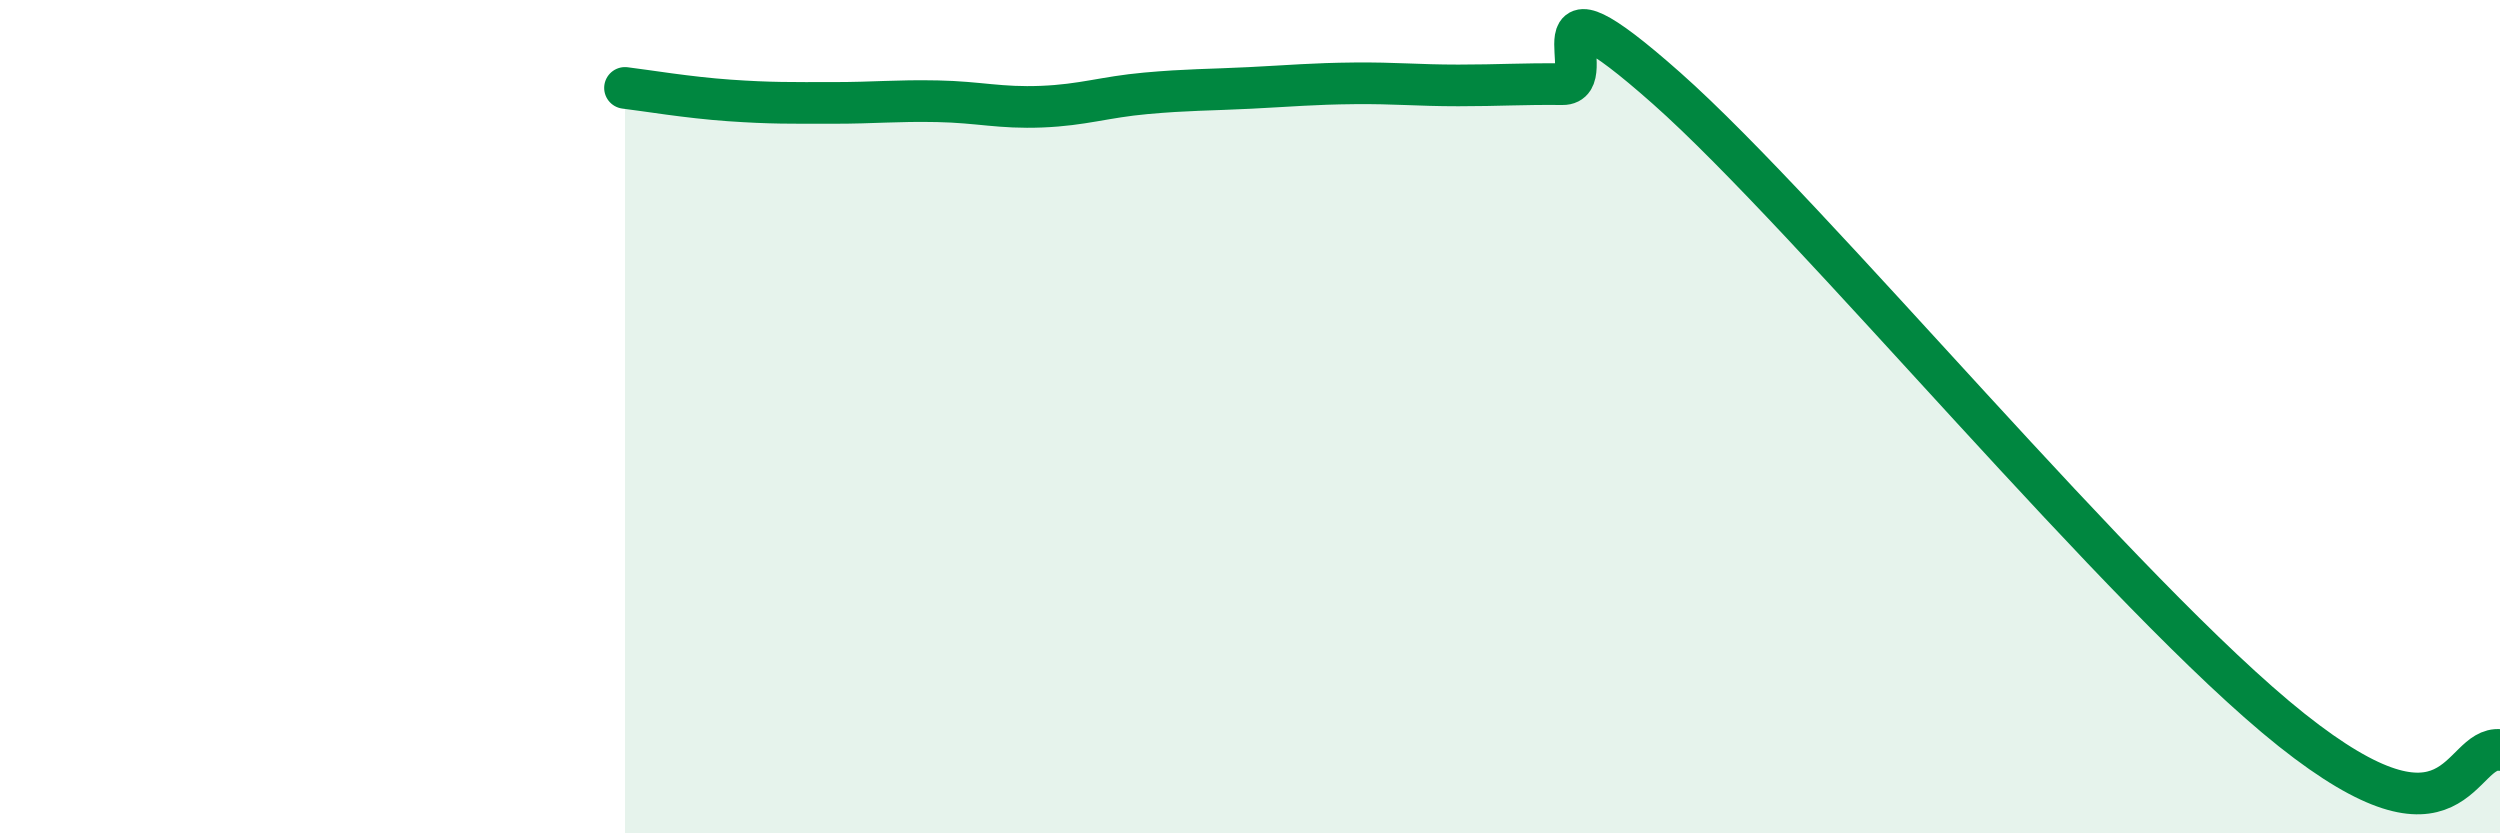
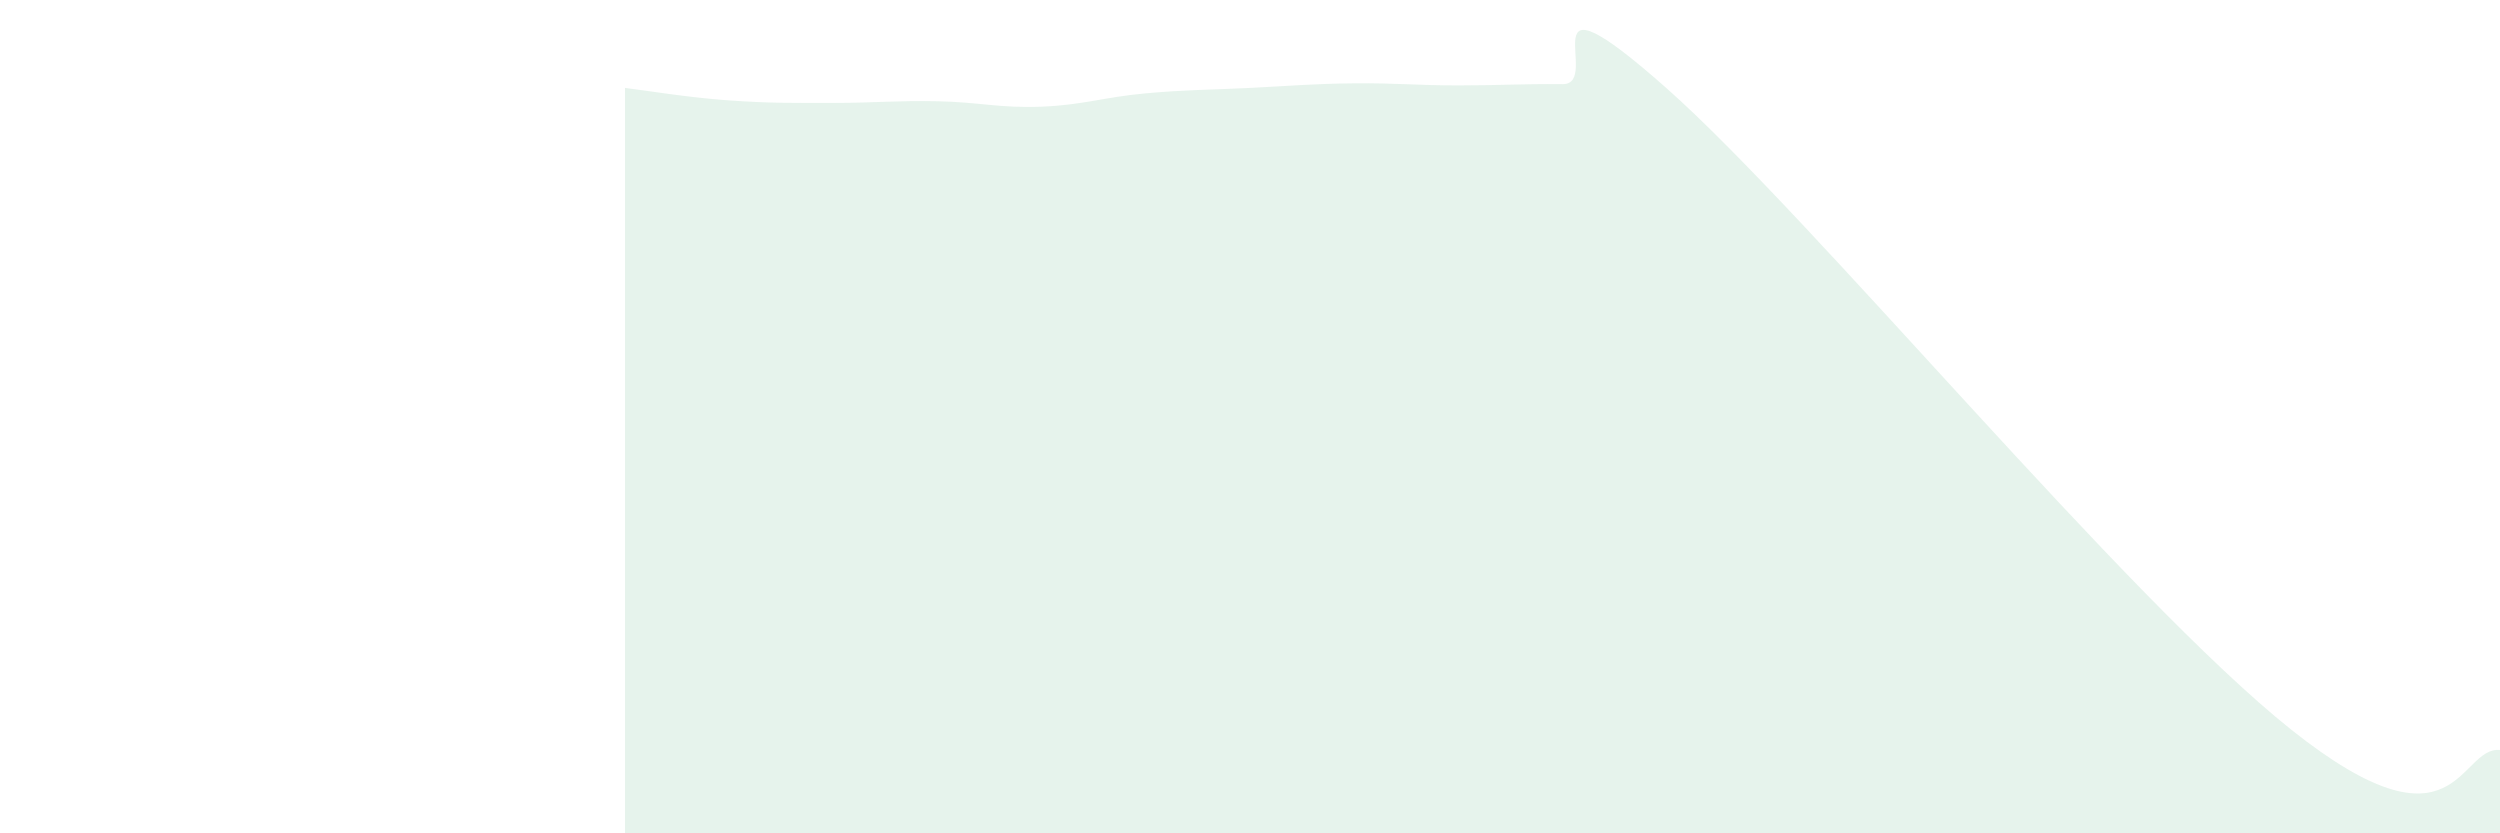
<svg xmlns="http://www.w3.org/2000/svg" width="60" height="20" viewBox="0 0 60 20">
  <path d="M 15,2.11 C 15.5,2.17 16.5,2.34 17.5,2.41 C 18.5,2.48 19,2.47 20,2.47 C 21,2.47 21.5,2.41 22.5,2.43 C 23.5,2.45 24,2.6 25,2.56 C 26,2.52 26.5,2.33 27.5,2.24 C 28.5,2.15 29,2.16 30,2.11 C 31,2.06 31.5,2.01 32.5,2 C 33.5,1.99 34,2.05 35,2.05 C 36,2.05 36.5,2.01 37.5,2.02 C 38.5,2.03 36.5,-0.98 40,2.12 C 43.5,5.22 51,14.34 55,17.52 C 59,20.7 59,17.9 60,18L60 20L15 20Z" fill="#008740" opacity="0.1" stroke-linecap="round" stroke-linejoin="round" />
-   <path d="M 15,2.11 C 15.5,2.17 16.5,2.34 17.5,2.41 C 18.5,2.48 19,2.47 20,2.47 C 21,2.47 21.5,2.41 22.5,2.43 C 23.5,2.45 24,2.6 25,2.56 C 26,2.52 26.5,2.33 27.5,2.24 C 28.5,2.15 29,2.16 30,2.11 C 31,2.06 31.5,2.01 32.5,2 C 33.5,1.99 34,2.05 35,2.05 C 36,2.05 36.5,2.01 37.5,2.02 C 38.5,2.03 36.5,-0.98 40,2.12 C 43.5,5.22 51,14.34 55,17.52 C 59,20.7 59,17.9 60,18" stroke="#008740" stroke-width="1" fill="none" stroke-linecap="round" stroke-linejoin="round" />
</svg>